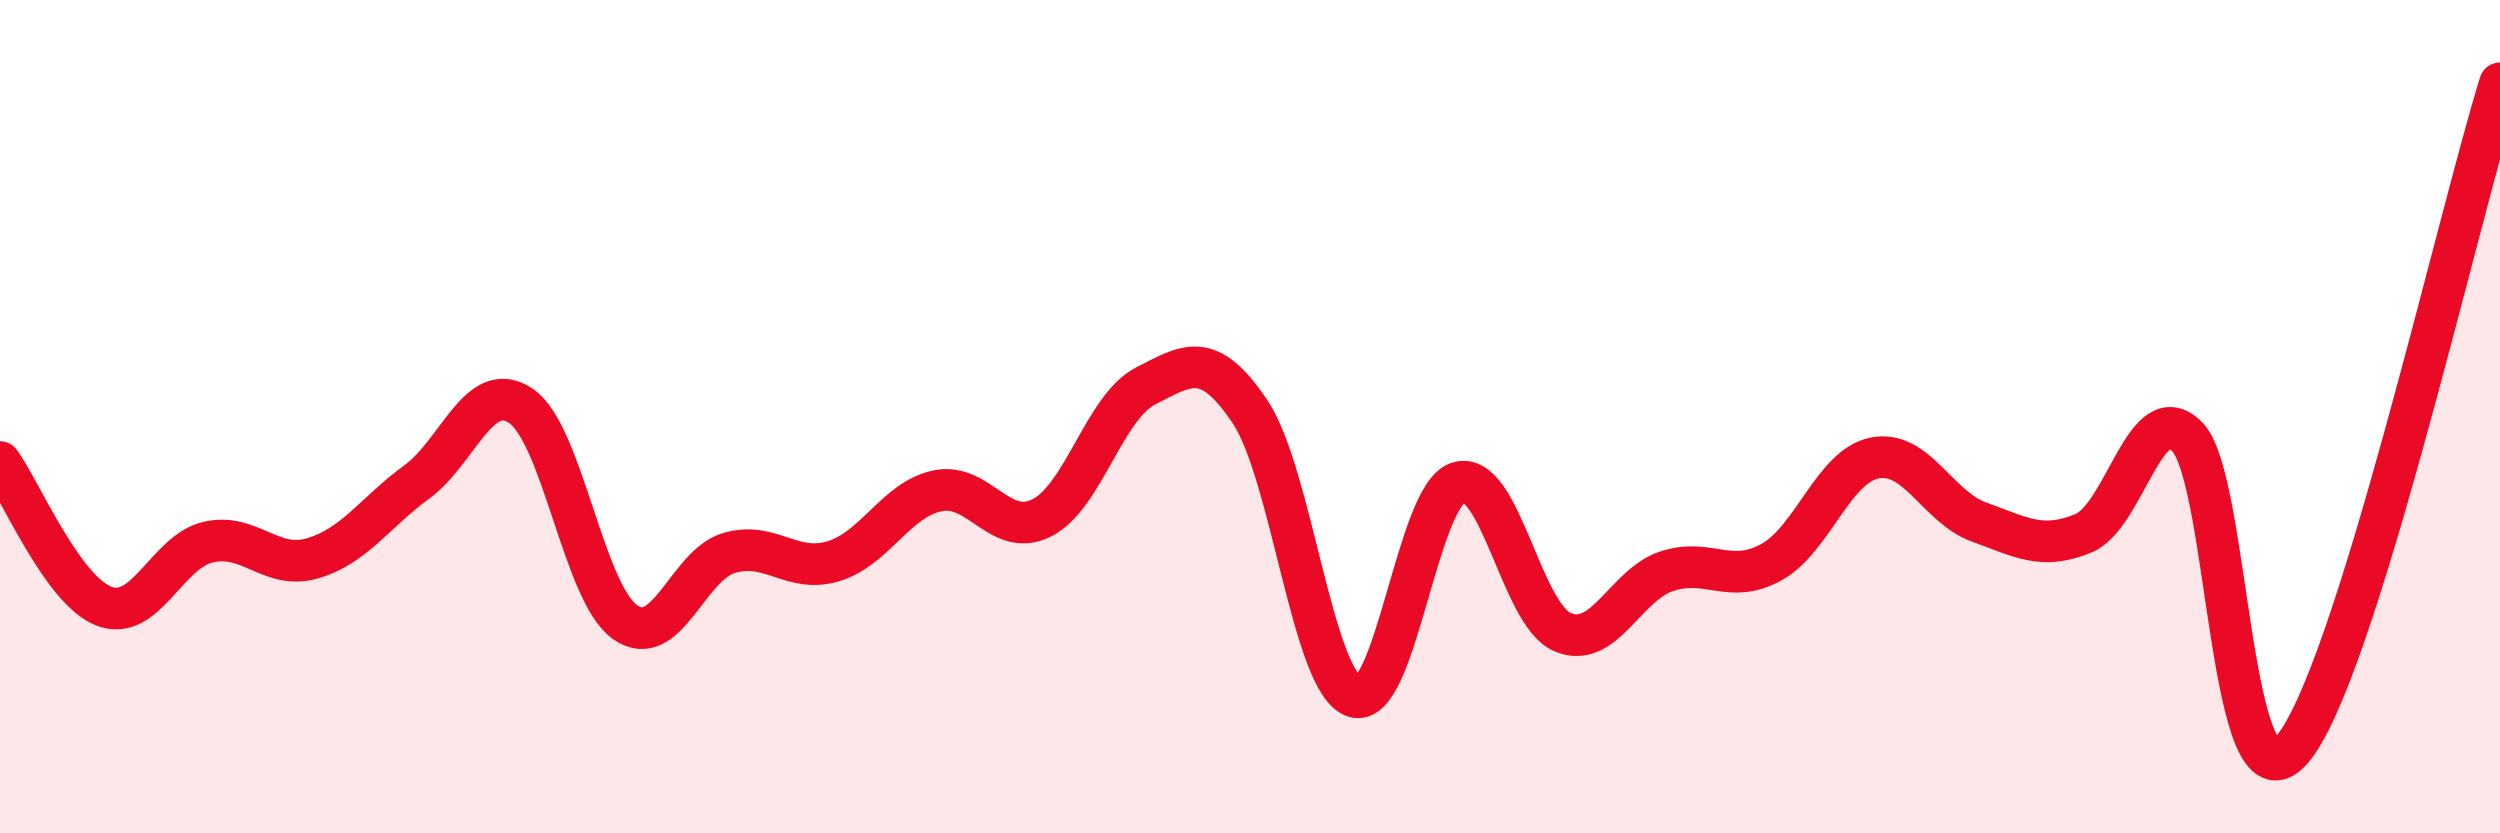
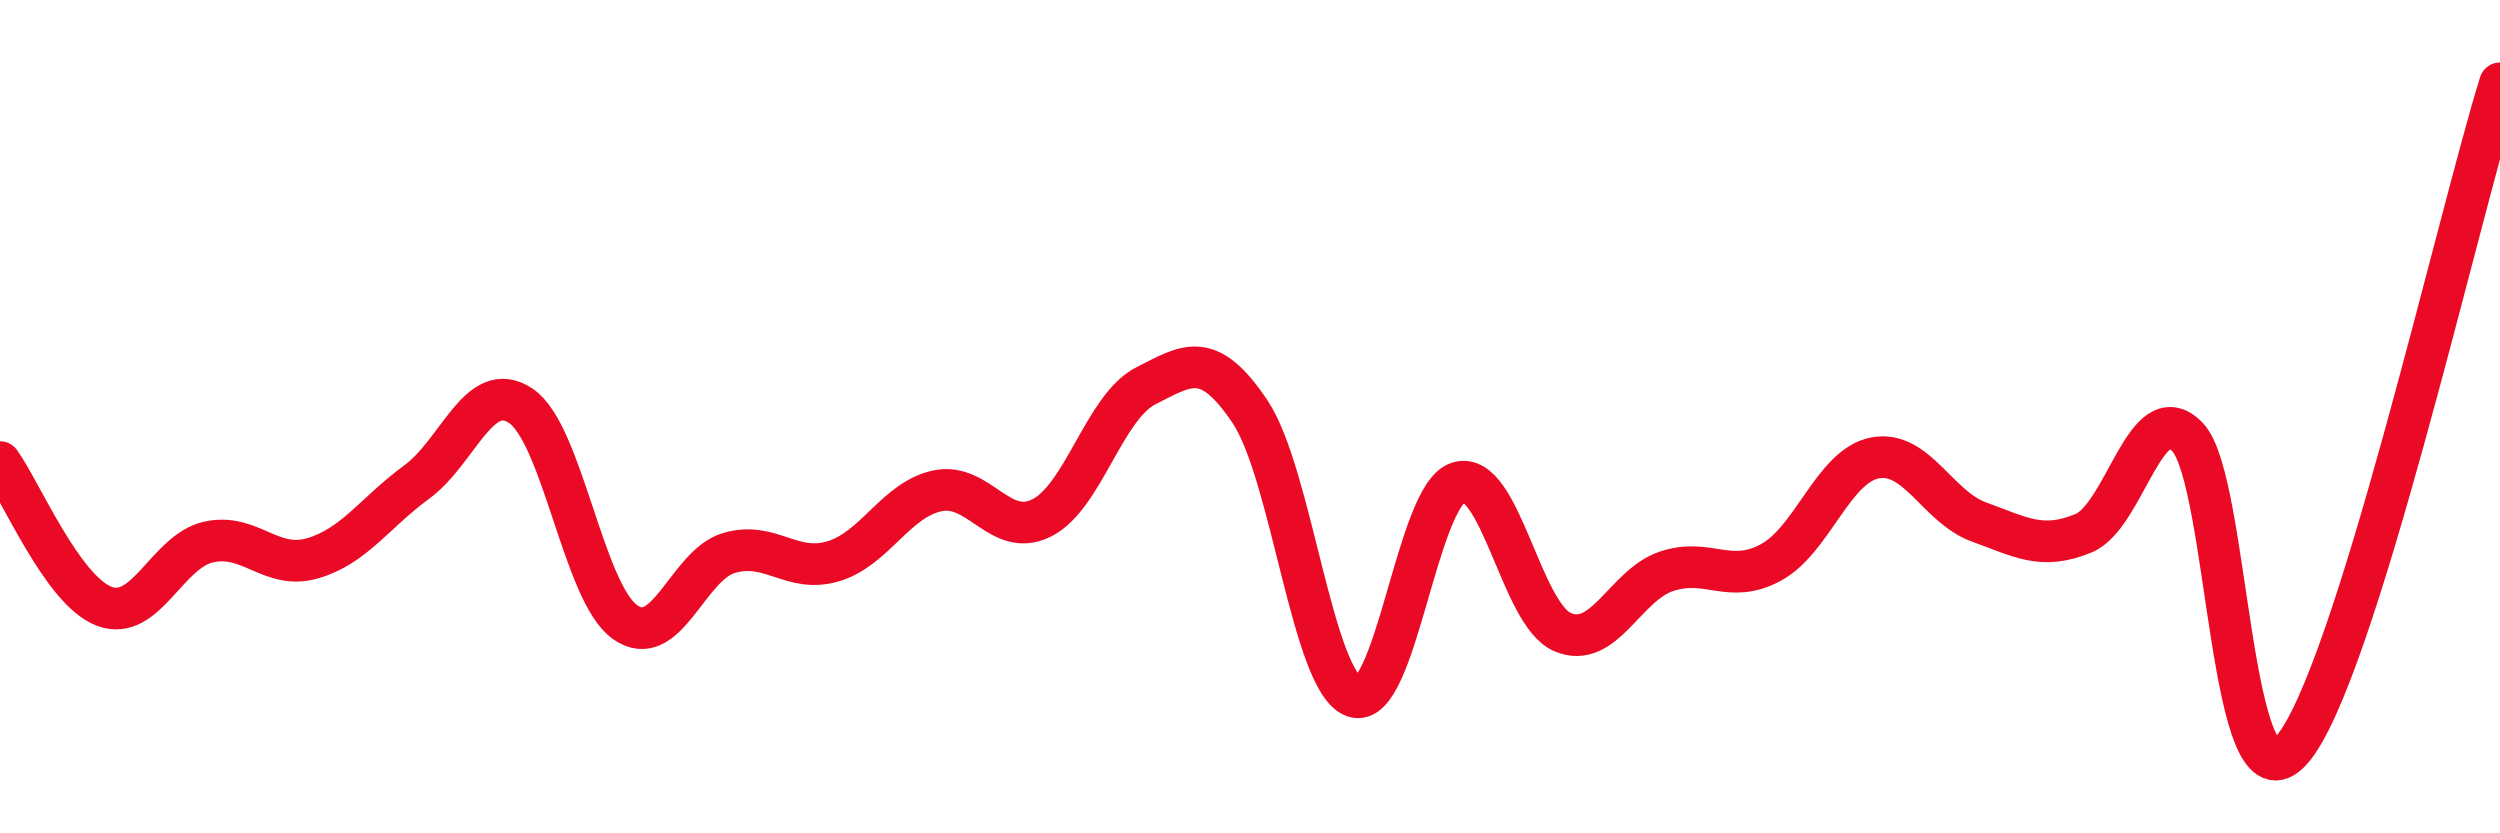
<svg xmlns="http://www.w3.org/2000/svg" width="60" height="20" viewBox="0 0 60 20">
-   <path d="M 0,11.09 C 0.5,11.78 1.5,14.17 2.5,14.55 C 3.5,14.93 4,13.24 5,13.01 C 6,12.78 6.5,13.69 7.5,13.4 C 8.5,13.11 9,12.3 10,11.57 C 11,10.84 11.5,9.07 12.5,9.74 C 13.5,10.41 14,14.22 15,14.93 C 16,15.64 16.5,13.56 17.5,13.27 C 18.5,12.98 19,13.77 20,13.47 C 21,13.17 21.5,11.99 22.5,11.78 C 23.5,11.57 24,12.93 25,12.43 C 26,11.93 26.5,9.77 27.5,9.26 C 28.5,8.75 29,8.39 30,9.88 C 31,11.37 31.5,16.38 32.5,16.72 C 33.5,17.06 34,11.89 35,11.58 C 36,11.27 36.5,14.74 37.5,15.17 C 38.5,15.6 39,14.04 40,13.71 C 41,13.38 41.5,14.04 42.5,13.5 C 43.5,12.96 44,11.18 45,10.99 C 46,10.8 46.5,12.17 47.5,12.53 C 48.5,12.89 49,13.21 50,12.8 C 51,12.39 51.5,9.45 52.5,10.49 C 53.5,11.53 53.5,19.7 55,18 C 56.5,16.3 59,5.2 60,2L60 20L0 20Z" fill="#EB0A25" opacity="0.1" stroke-linecap="round" stroke-linejoin="round" />
  <path d="M 0,11.09 C 0.5,11.78 1.5,14.17 2.5,14.55 C 3.5,14.93 4,13.24 5,13.01 C 6,12.78 6.5,13.69 7.5,13.4 C 8.5,13.11 9,12.3 10,11.57 C 11,10.84 11.5,9.07 12.5,9.74 C 13.5,10.41 14,14.22 15,14.93 C 16,15.64 16.5,13.56 17.5,13.27 C 18.5,12.98 19,13.77 20,13.47 C 21,13.17 21.5,11.99 22.5,11.78 C 23.5,11.57 24,12.93 25,12.43 C 26,11.93 26.5,9.77 27.5,9.26 C 28.5,8.75 29,8.39 30,9.88 C 31,11.37 31.5,16.38 32.5,16.72 C 33.5,17.06 34,11.89 35,11.58 C 36,11.27 36.5,14.74 37.5,15.17 C 38.5,15.6 39,14.04 40,13.71 C 41,13.38 41.5,14.04 42.5,13.5 C 43.5,12.96 44,11.18 45,10.99 C 46,10.8 46.5,12.17 47.5,12.53 C 48.5,12.89 49,13.21 50,12.8 C 51,12.39 51.5,9.45 52.5,10.49 C 53.5,11.53 53.5,19.7 55,18 C 56.5,16.3 59,5.2 60,2" stroke="#EB0A25" stroke-width="1" fill="none" stroke-linecap="round" stroke-linejoin="round" />
</svg>